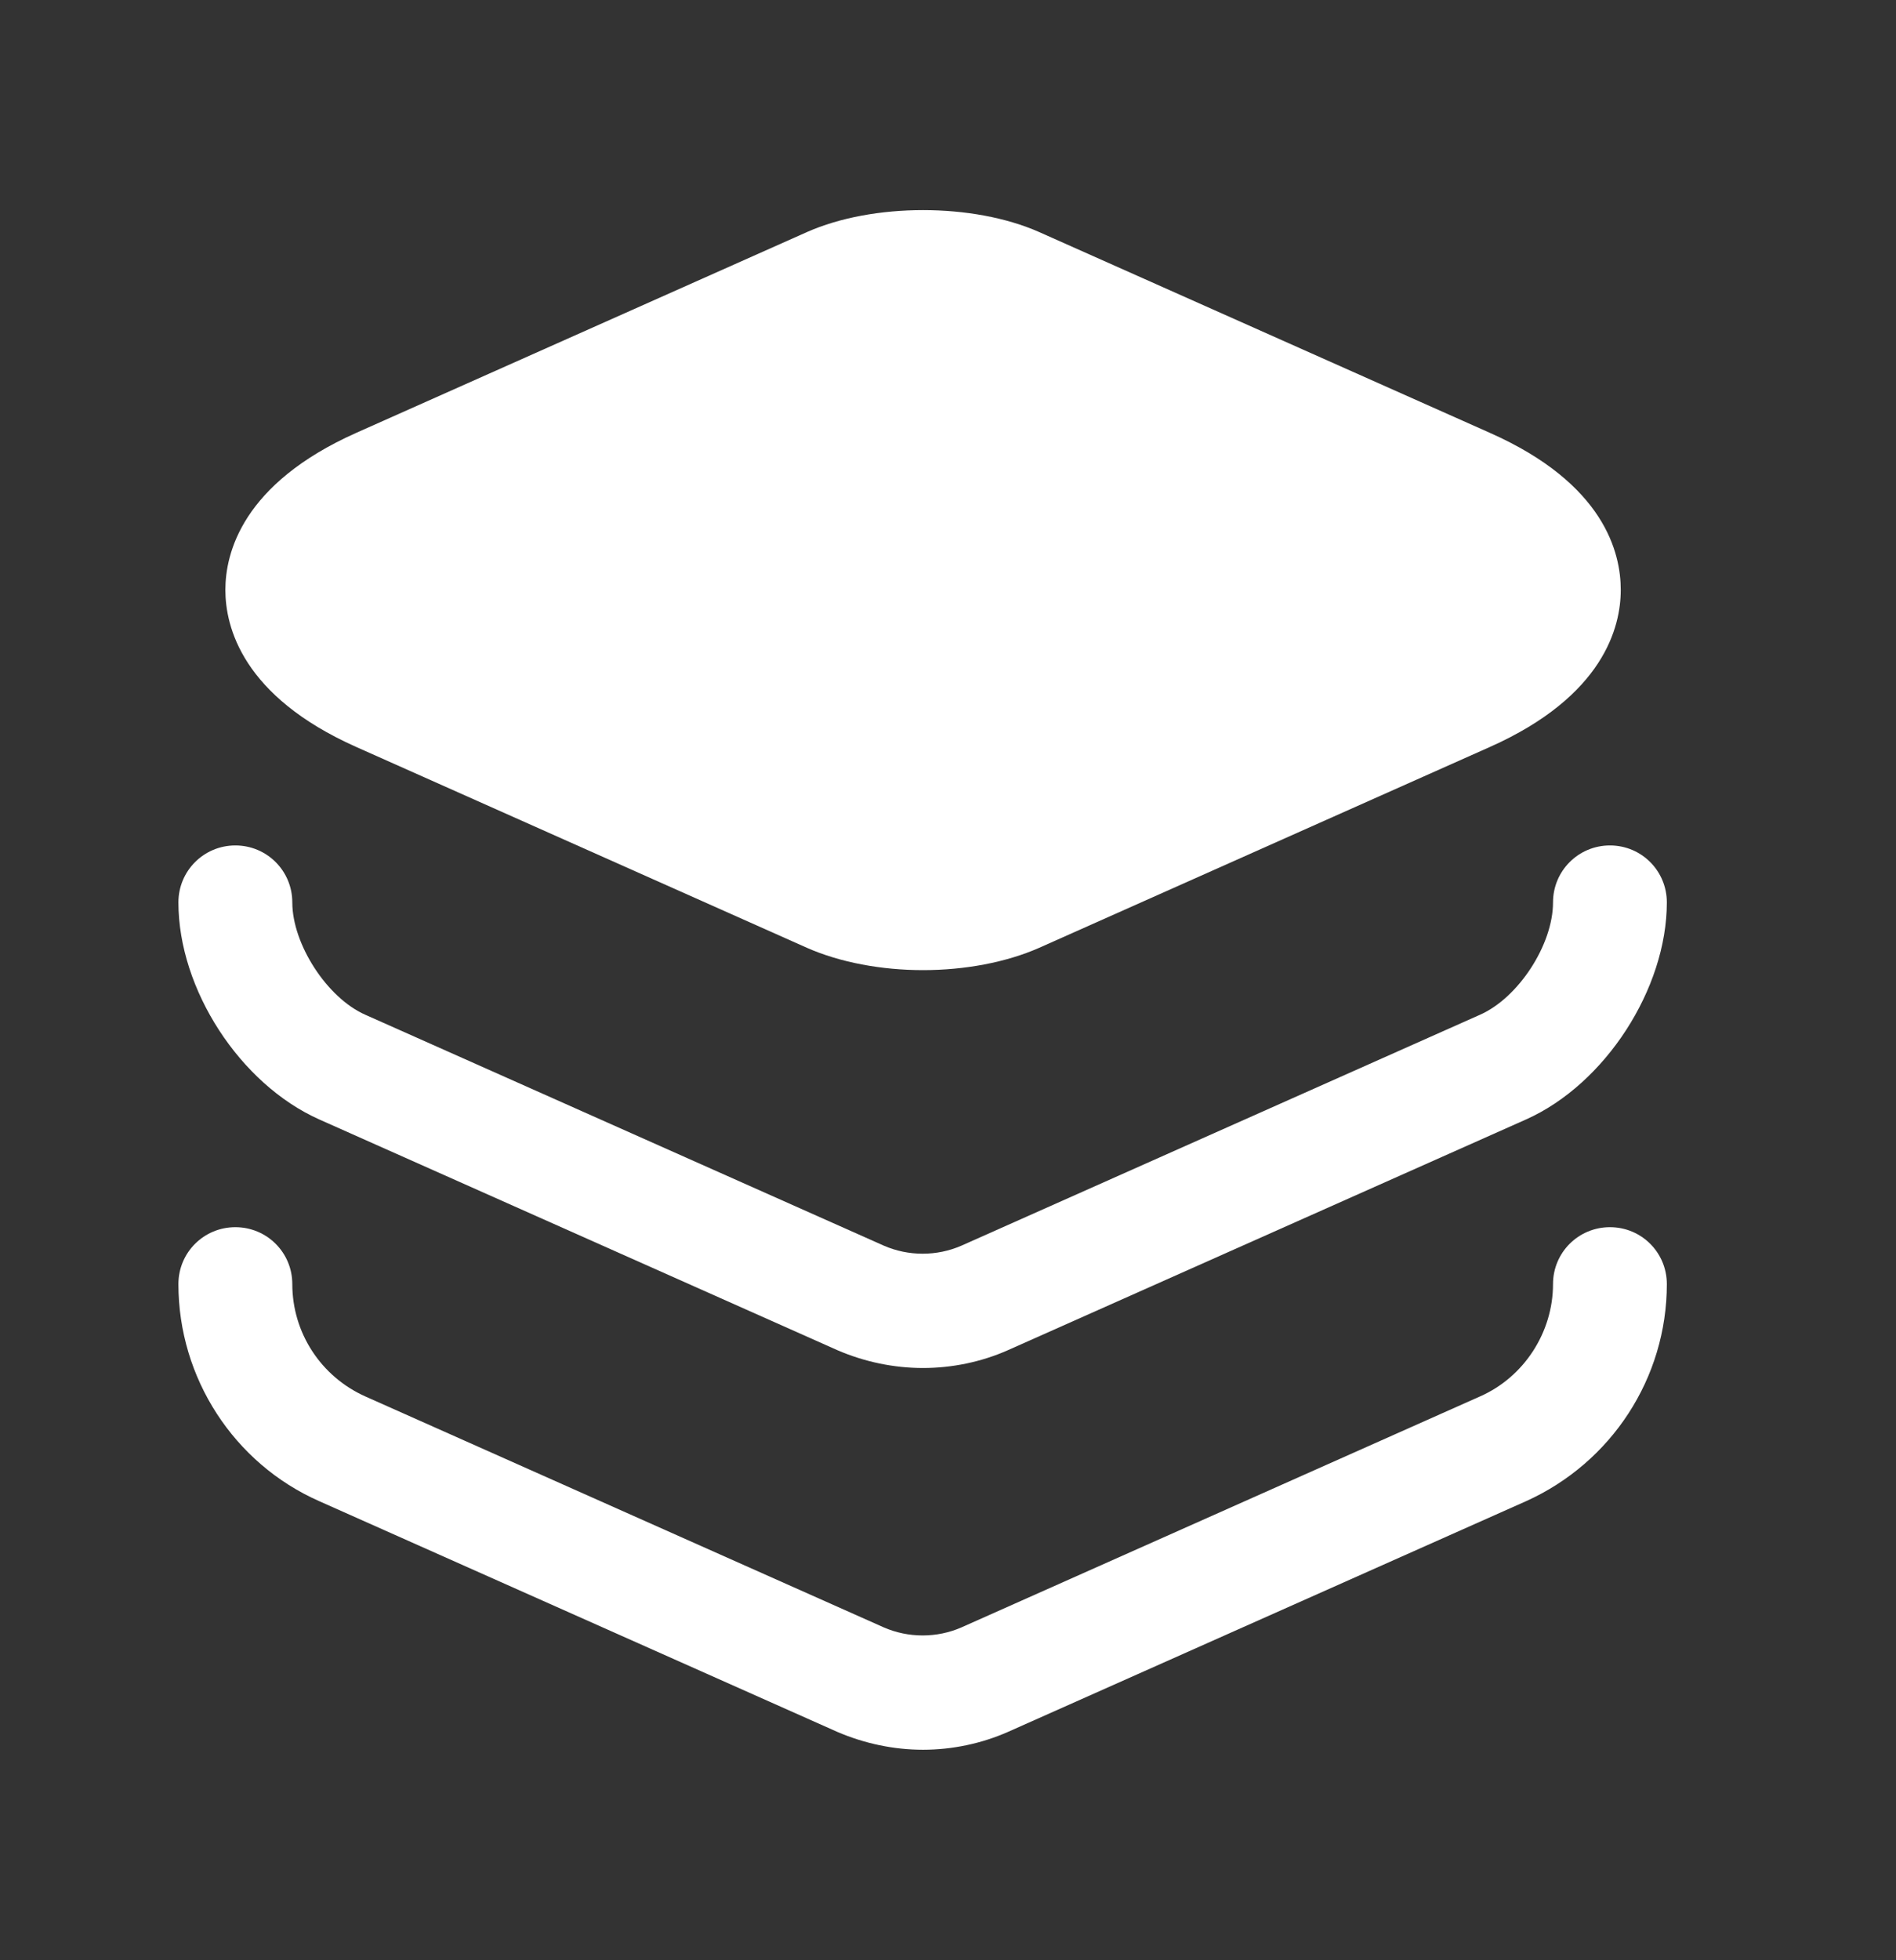
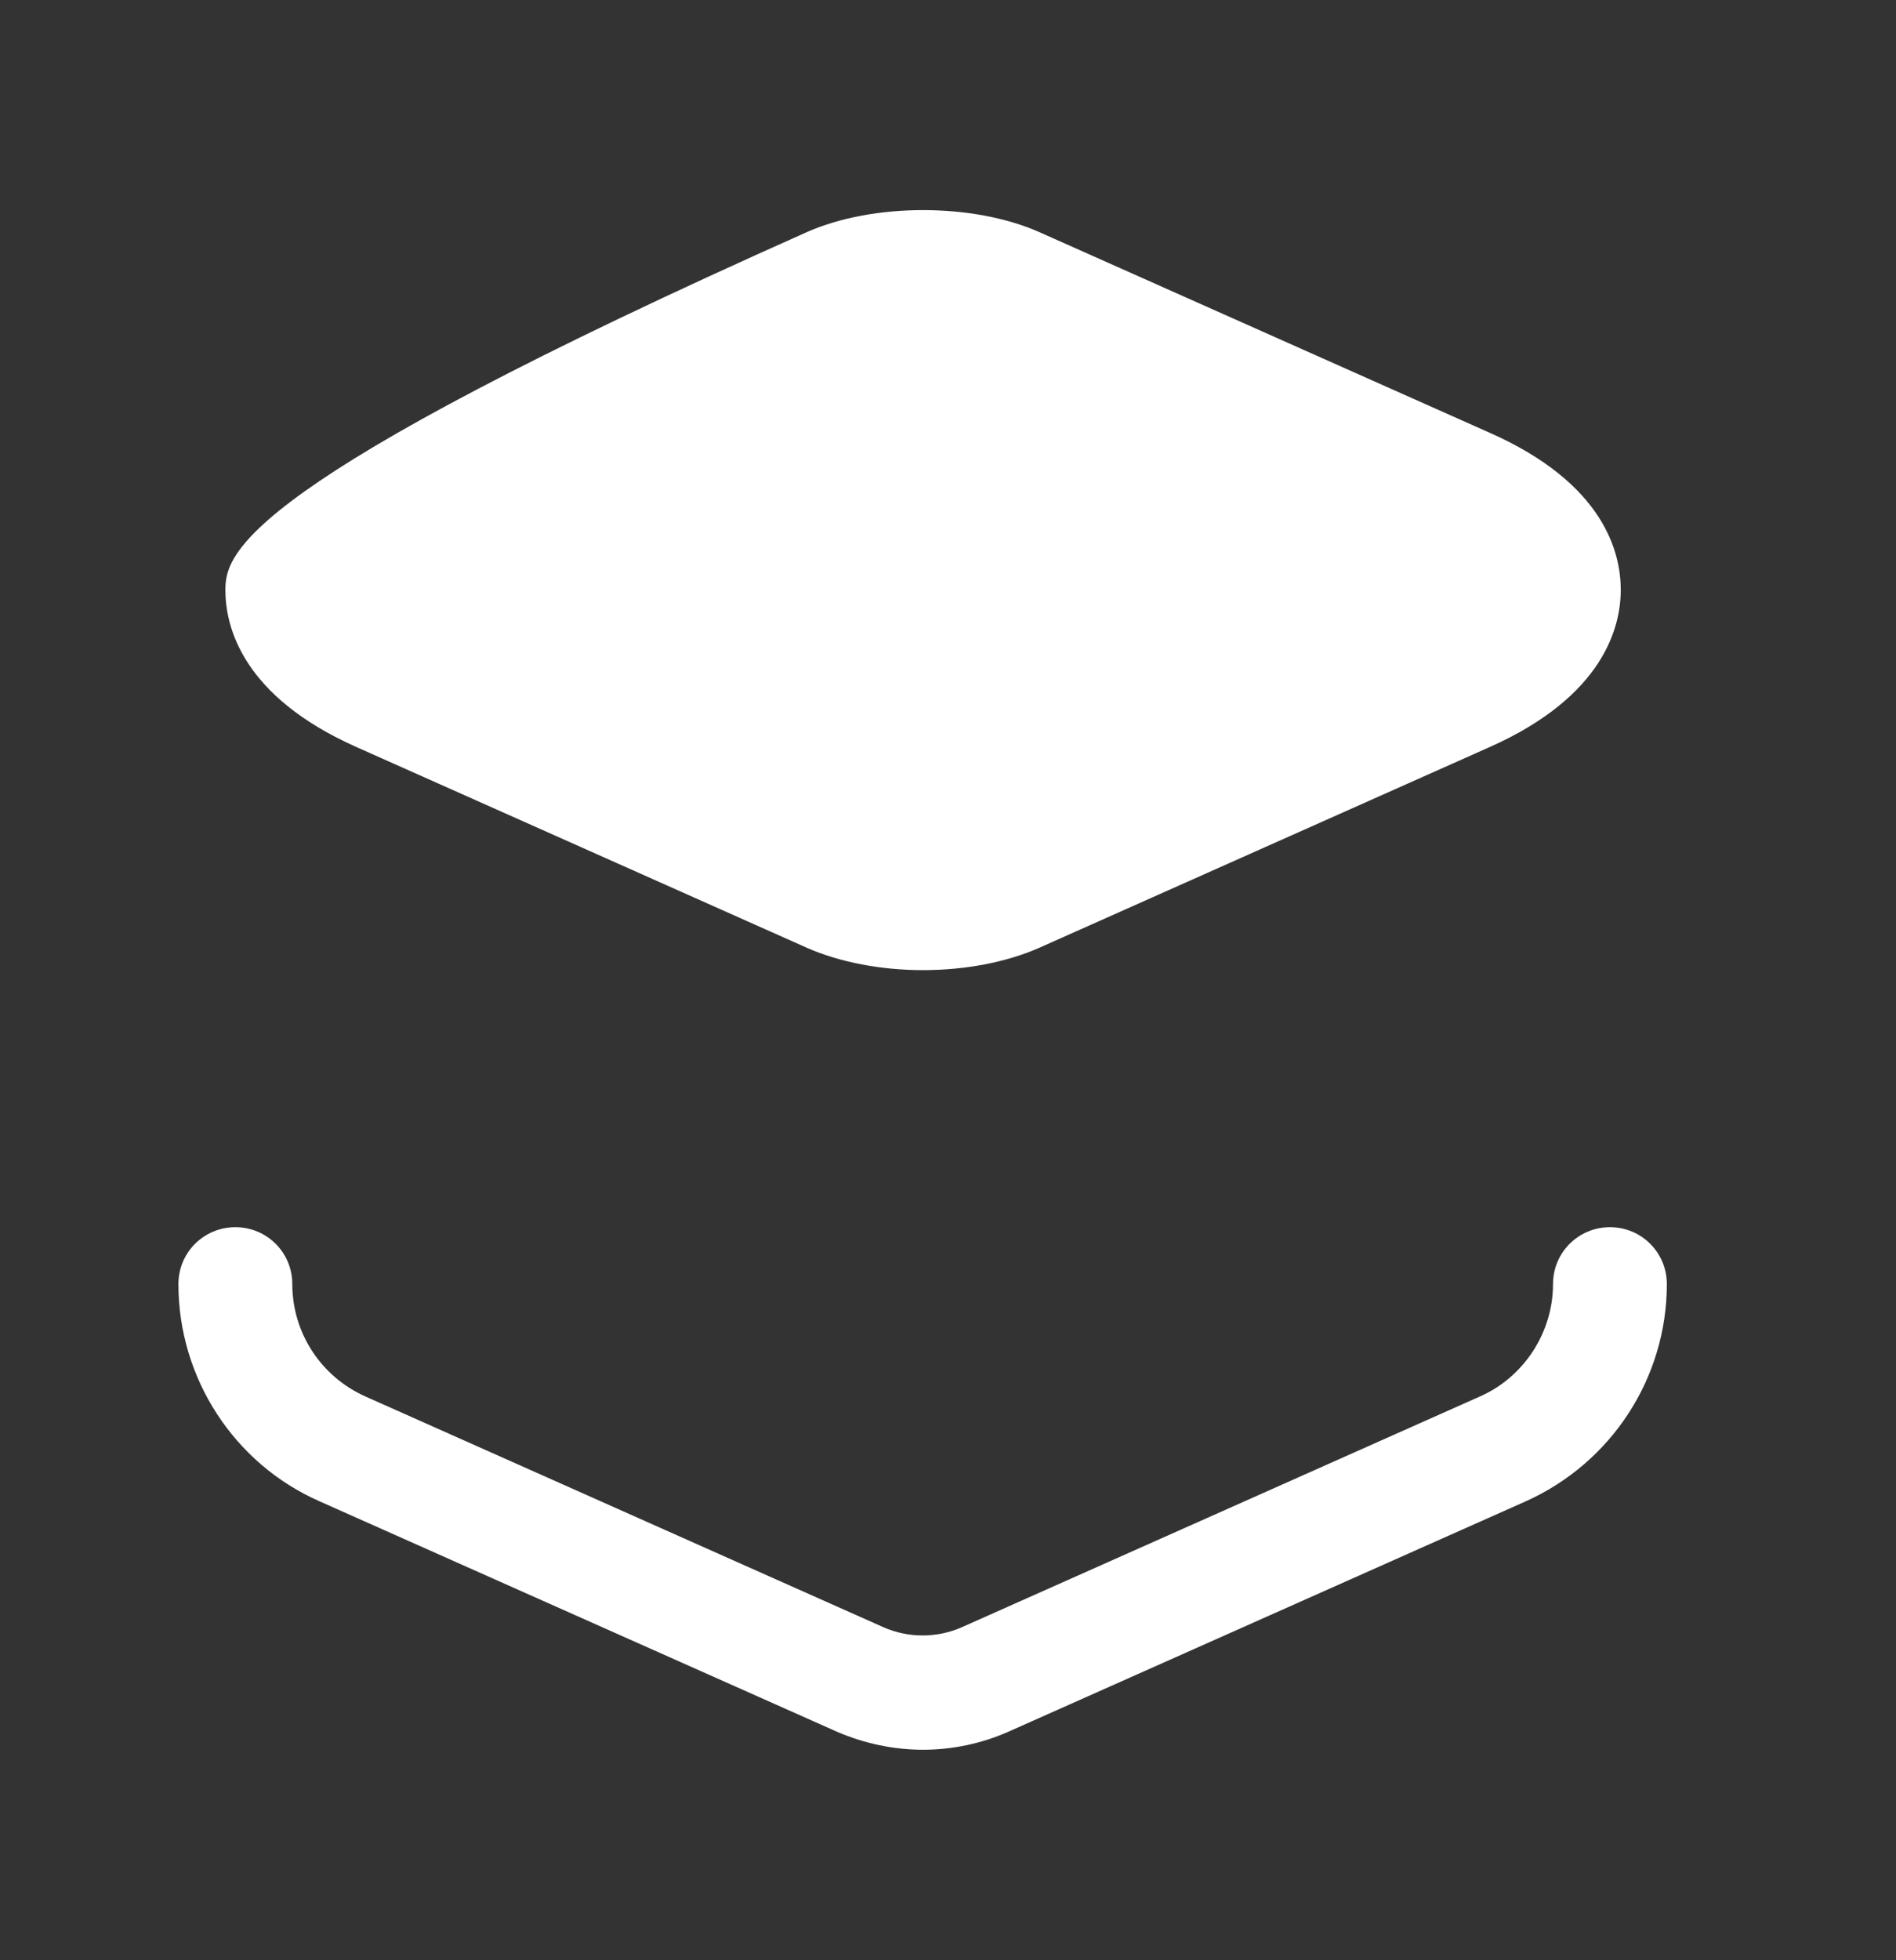
<svg xmlns="http://www.w3.org/2000/svg" width="30" height="31" viewBox="0 0 30 31" fill="none">
  <rect x="0" y="0" width="30" height="31" fill="#333333" stroke="none" />
  <g id="Component 1">
-     <path id="Vector" d="M23.576 6.846L16.443 3.67C15.397 3.207 13.814 3.207 12.768 3.67L5.635 6.846C3.834 7.65 3.566 8.745 3.566 9.329C3.566 9.913 3.834 11.009 5.635 11.812L12.768 14.989C13.291 15.22 13.948 15.342 14.605 15.342C15.263 15.342 15.92 15.22 16.443 14.989L23.576 11.812C25.377 11.009 25.645 9.913 25.645 9.329C25.645 8.745 25.389 7.65 23.576 6.846Z" fill="white" />
-     <path id="Vector_2" d="M14.605 21.634C14.142 21.634 13.68 21.537 13.254 21.354L5.051 17.703C3.797 17.143 2.823 15.646 2.823 14.271C2.823 13.772 3.225 13.37 3.724 13.37C4.223 13.37 4.625 13.772 4.625 14.271C4.625 14.928 5.172 15.78 5.781 16.048L13.984 19.699C14.374 19.869 14.824 19.869 15.213 19.699L23.417 16.048C24.025 15.78 24.573 14.94 24.573 14.271C24.573 13.772 24.975 13.37 25.474 13.37C25.973 13.37 26.374 13.772 26.374 14.271C26.374 15.634 25.401 17.143 24.147 17.703L15.944 21.354C15.53 21.537 15.067 21.634 14.605 21.634Z" fill="white" />
+     <path id="Vector" d="M23.576 6.846L16.443 3.67C15.397 3.207 13.814 3.207 12.768 3.67C3.834 7.65 3.566 8.745 3.566 9.329C3.566 9.913 3.834 11.009 5.635 11.812L12.768 14.989C13.291 15.22 13.948 15.342 14.605 15.342C15.263 15.342 15.92 15.22 16.443 14.989L23.576 11.812C25.377 11.009 25.645 9.913 25.645 9.329C25.645 8.745 25.389 7.65 23.576 6.846Z" fill="white" />
    <path id="Vector_3" d="M14.605 27.671C14.142 27.671 13.68 27.573 13.254 27.391L5.051 23.74C3.7 23.143 2.823 21.792 2.823 20.307C2.823 19.808 3.225 19.407 3.724 19.407C4.223 19.407 4.625 19.808 4.625 20.307C4.625 21.074 5.075 21.768 5.781 22.084L13.984 25.736C14.374 25.906 14.824 25.906 15.213 25.736L23.417 22.084C24.11 21.78 24.573 21.074 24.573 20.307C24.573 19.808 24.975 19.407 25.474 19.407C25.973 19.407 26.374 19.808 26.374 20.307C26.374 21.792 25.498 23.131 24.147 23.74L15.944 27.391C15.53 27.573 15.067 27.671 14.605 27.671Z" fill="white" />
  </g>
</svg>